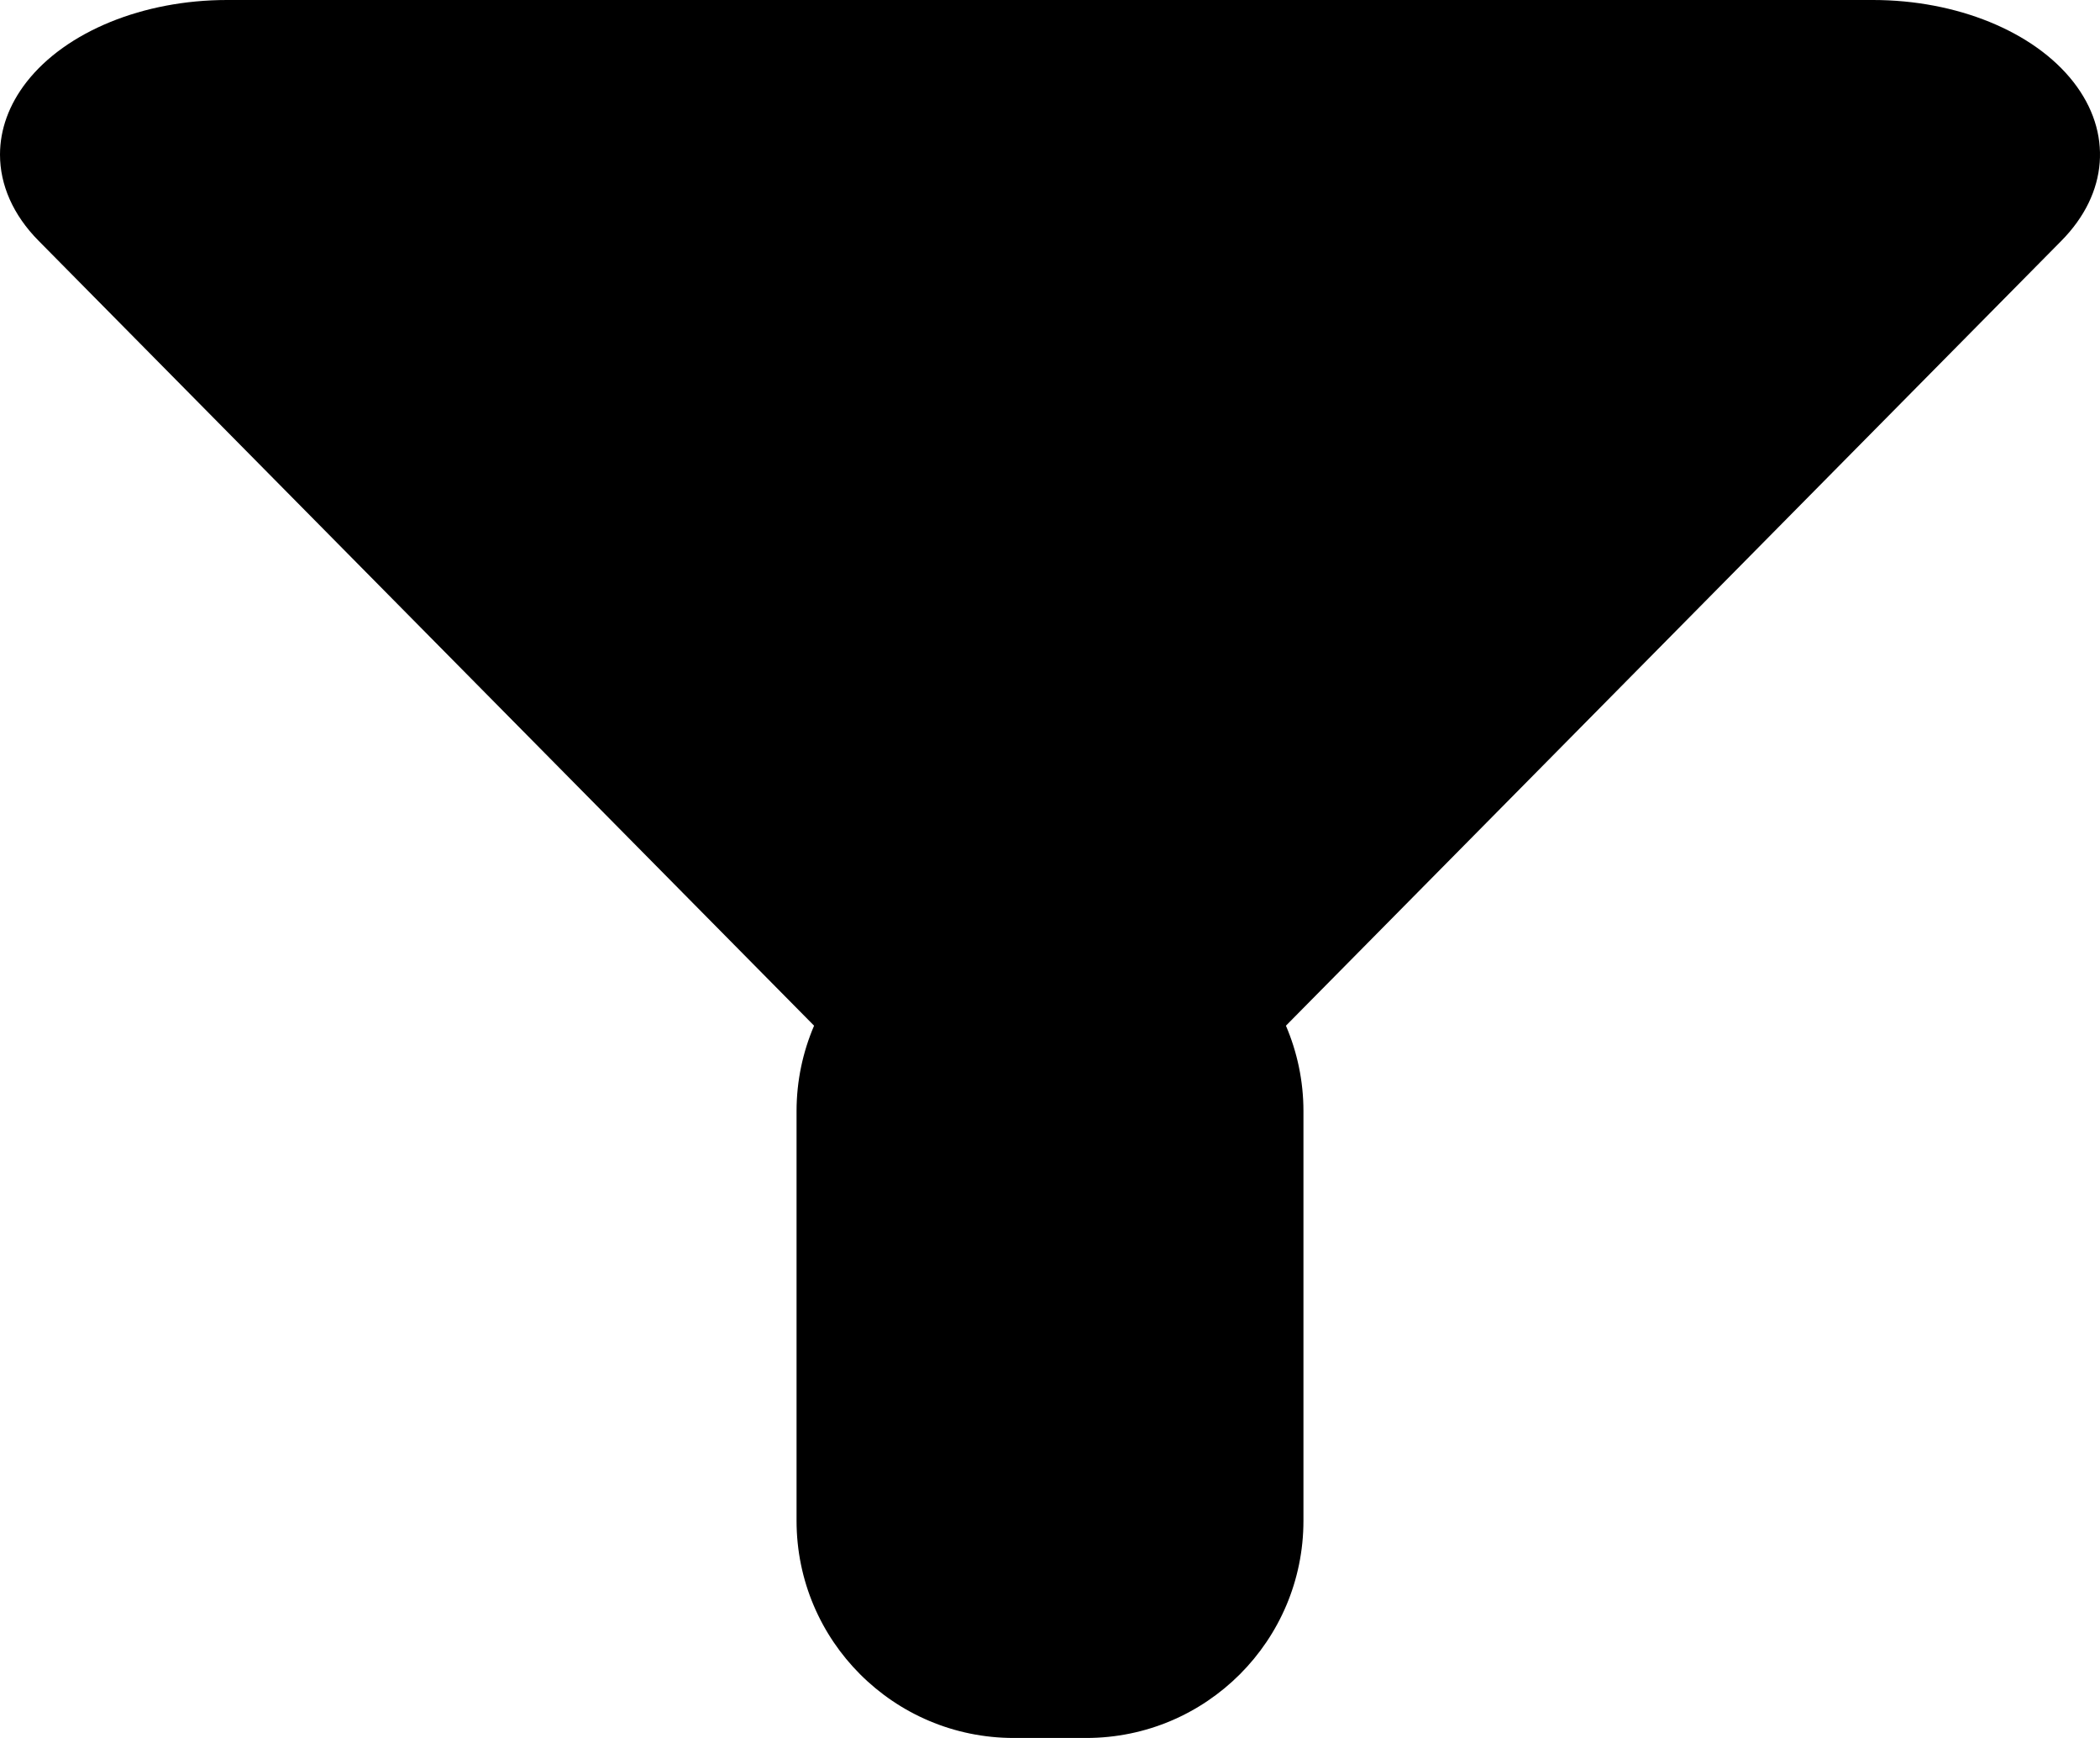
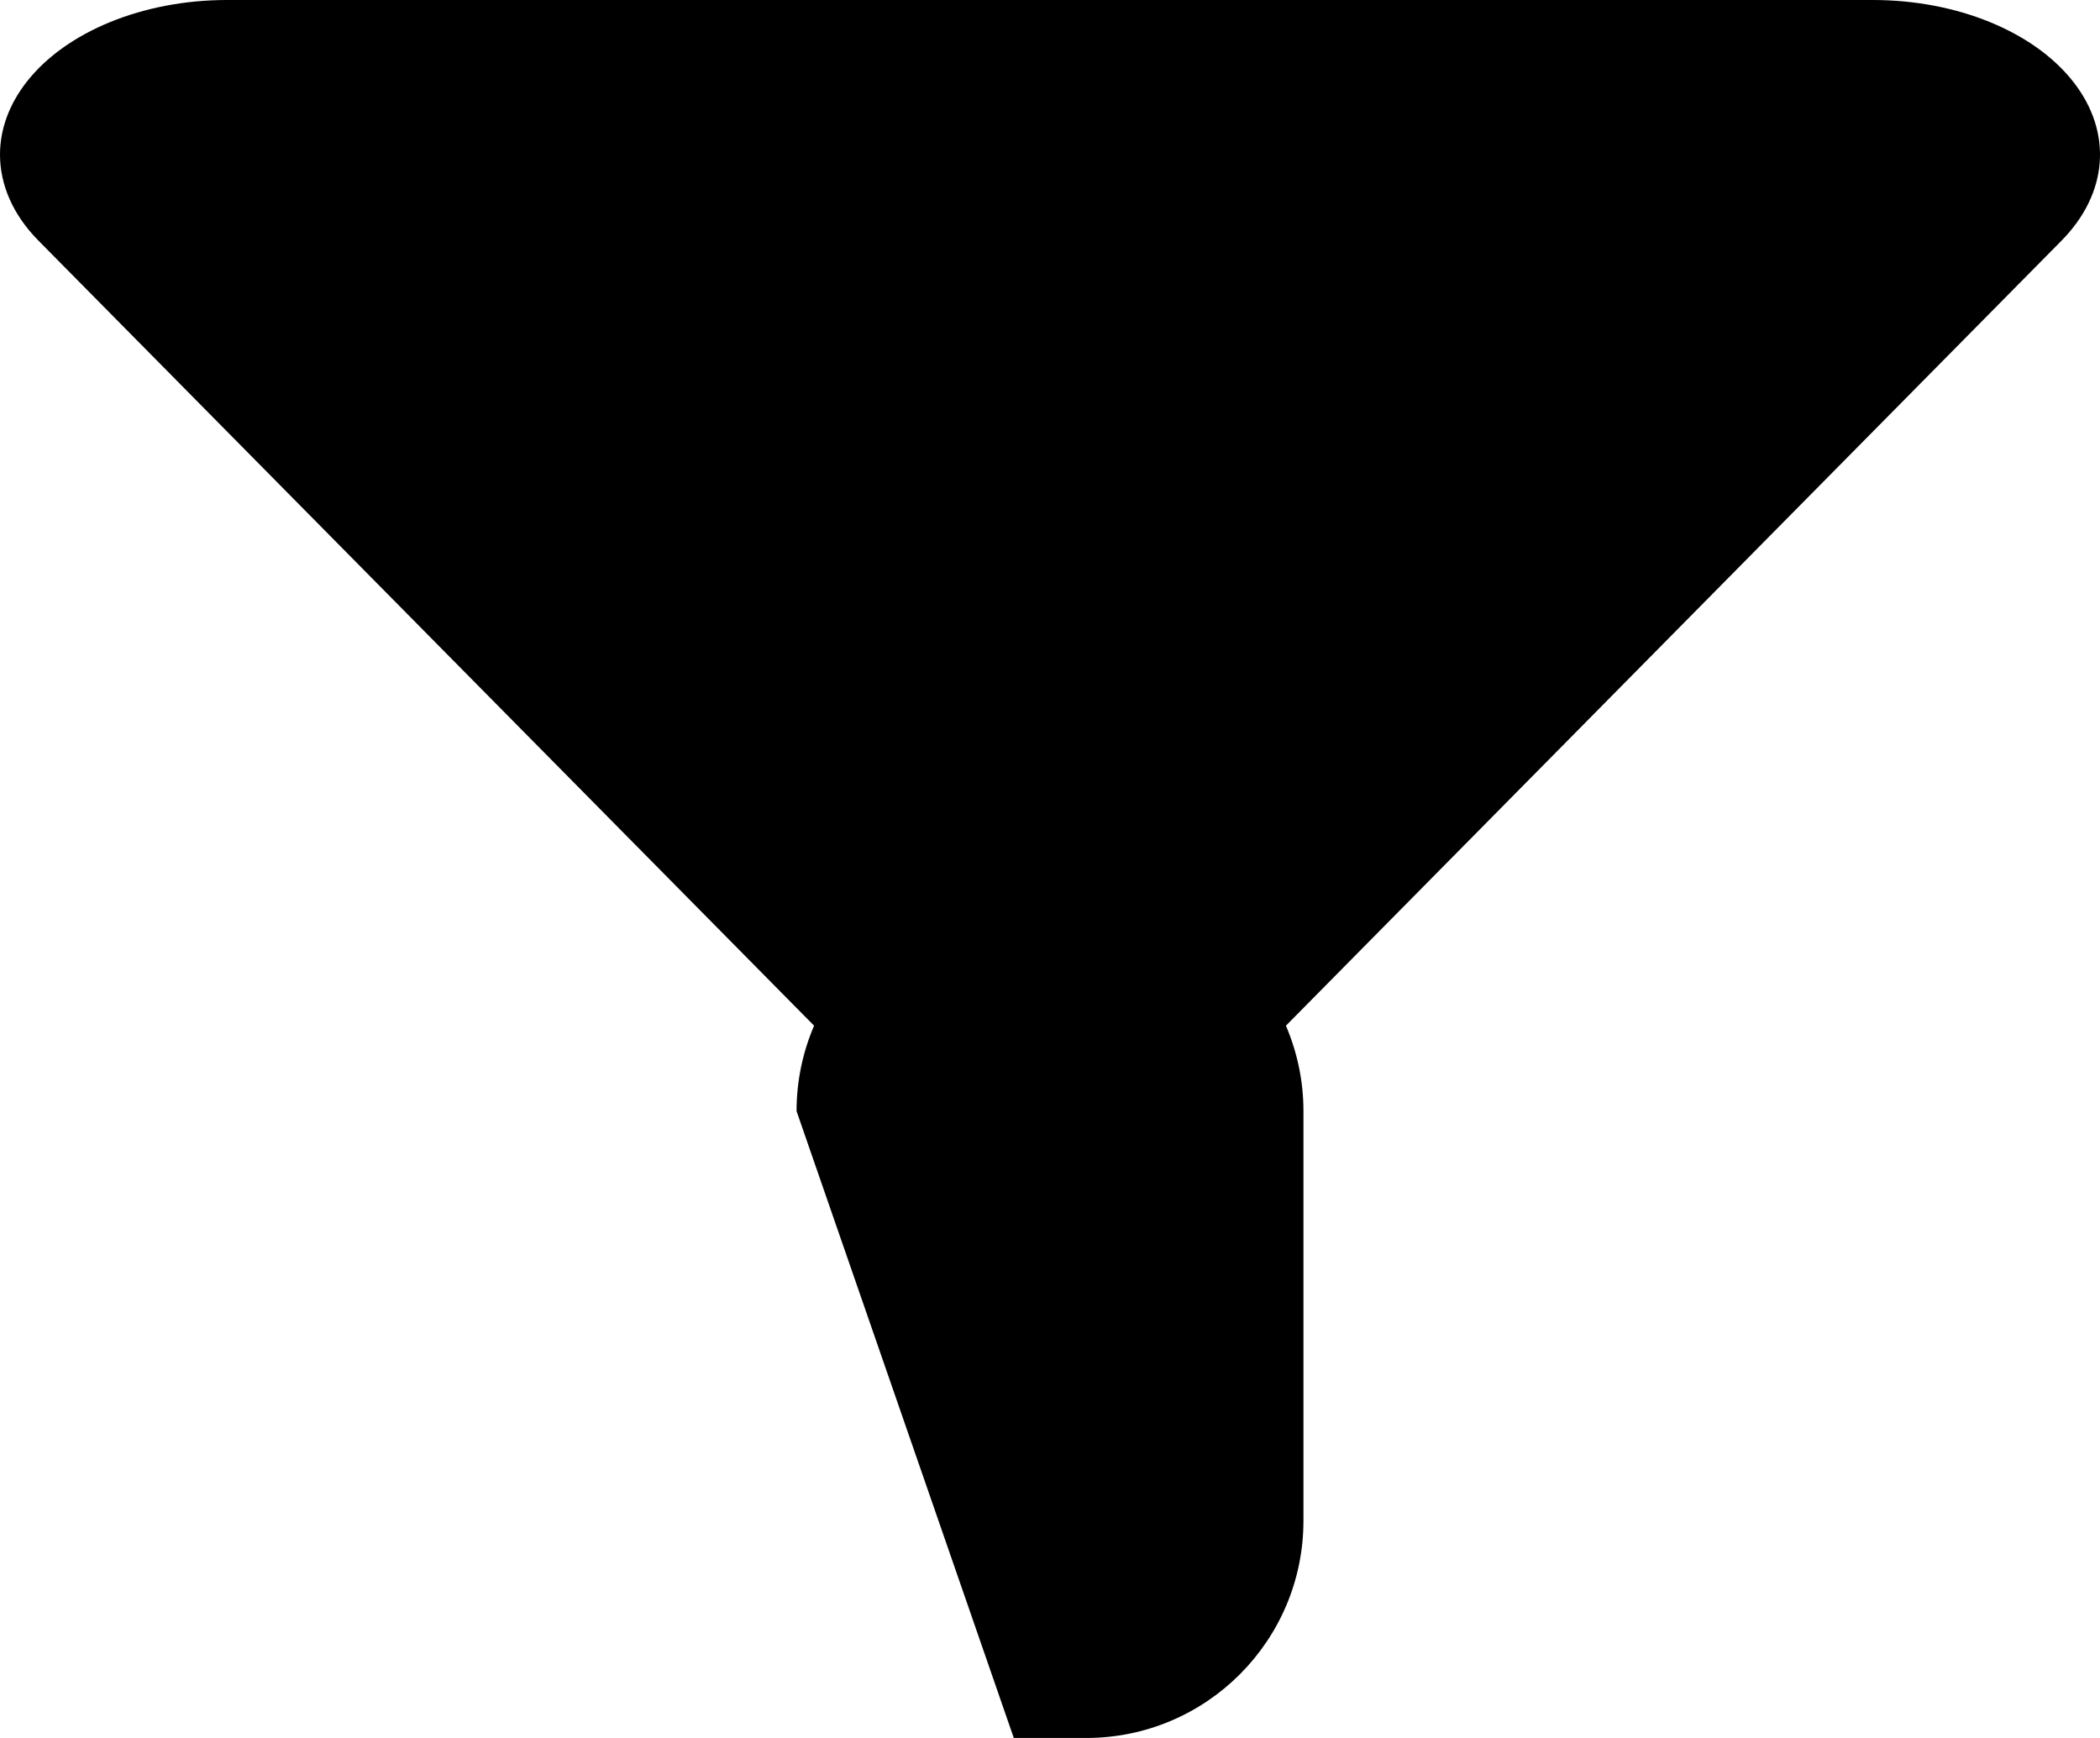
<svg xmlns="http://www.w3.org/2000/svg" width="29px" height="24px">
-   <path fill-rule="evenodd" fill="rgb(0, 0, 0)" d="M28.466,3.326 L17.758,14.164 C17.913,14.526 18.000,14.925 18.000,15.344 L18.000,21.000 C18.000,22.657 16.657,24.000 15.000,24.000 L14.000,24.000 C12.343,24.000 11.000,22.657 11.000,21.000 L11.000,15.344 C11.000,14.925 11.087,14.526 11.242,14.164 L0.534,3.326 C0.179,2.968 -0.000,2.552 -0.000,2.135 C-0.000,1.791 0.122,1.446 0.368,1.131 C0.912,0.435 1.977,-0.000 3.135,-0.000 L25.865,-0.000 C27.023,-0.000 28.088,0.435 28.632,1.131 C29.177,1.828 29.113,2.672 28.466,3.326 Z" />
+   <path fill-rule="evenodd" fill="rgb(0, 0, 0)" d="M28.466,3.326 L17.758,14.164 C17.913,14.526 18.000,14.925 18.000,15.344 L18.000,21.000 C18.000,22.657 16.657,24.000 15.000,24.000 L14.000,24.000 L11.000,15.344 C11.000,14.925 11.087,14.526 11.242,14.164 L0.534,3.326 C0.179,2.968 -0.000,2.552 -0.000,2.135 C-0.000,1.791 0.122,1.446 0.368,1.131 C0.912,0.435 1.977,-0.000 3.135,-0.000 L25.865,-0.000 C27.023,-0.000 28.088,0.435 28.632,1.131 C29.177,1.828 29.113,2.672 28.466,3.326 Z" />
</svg>